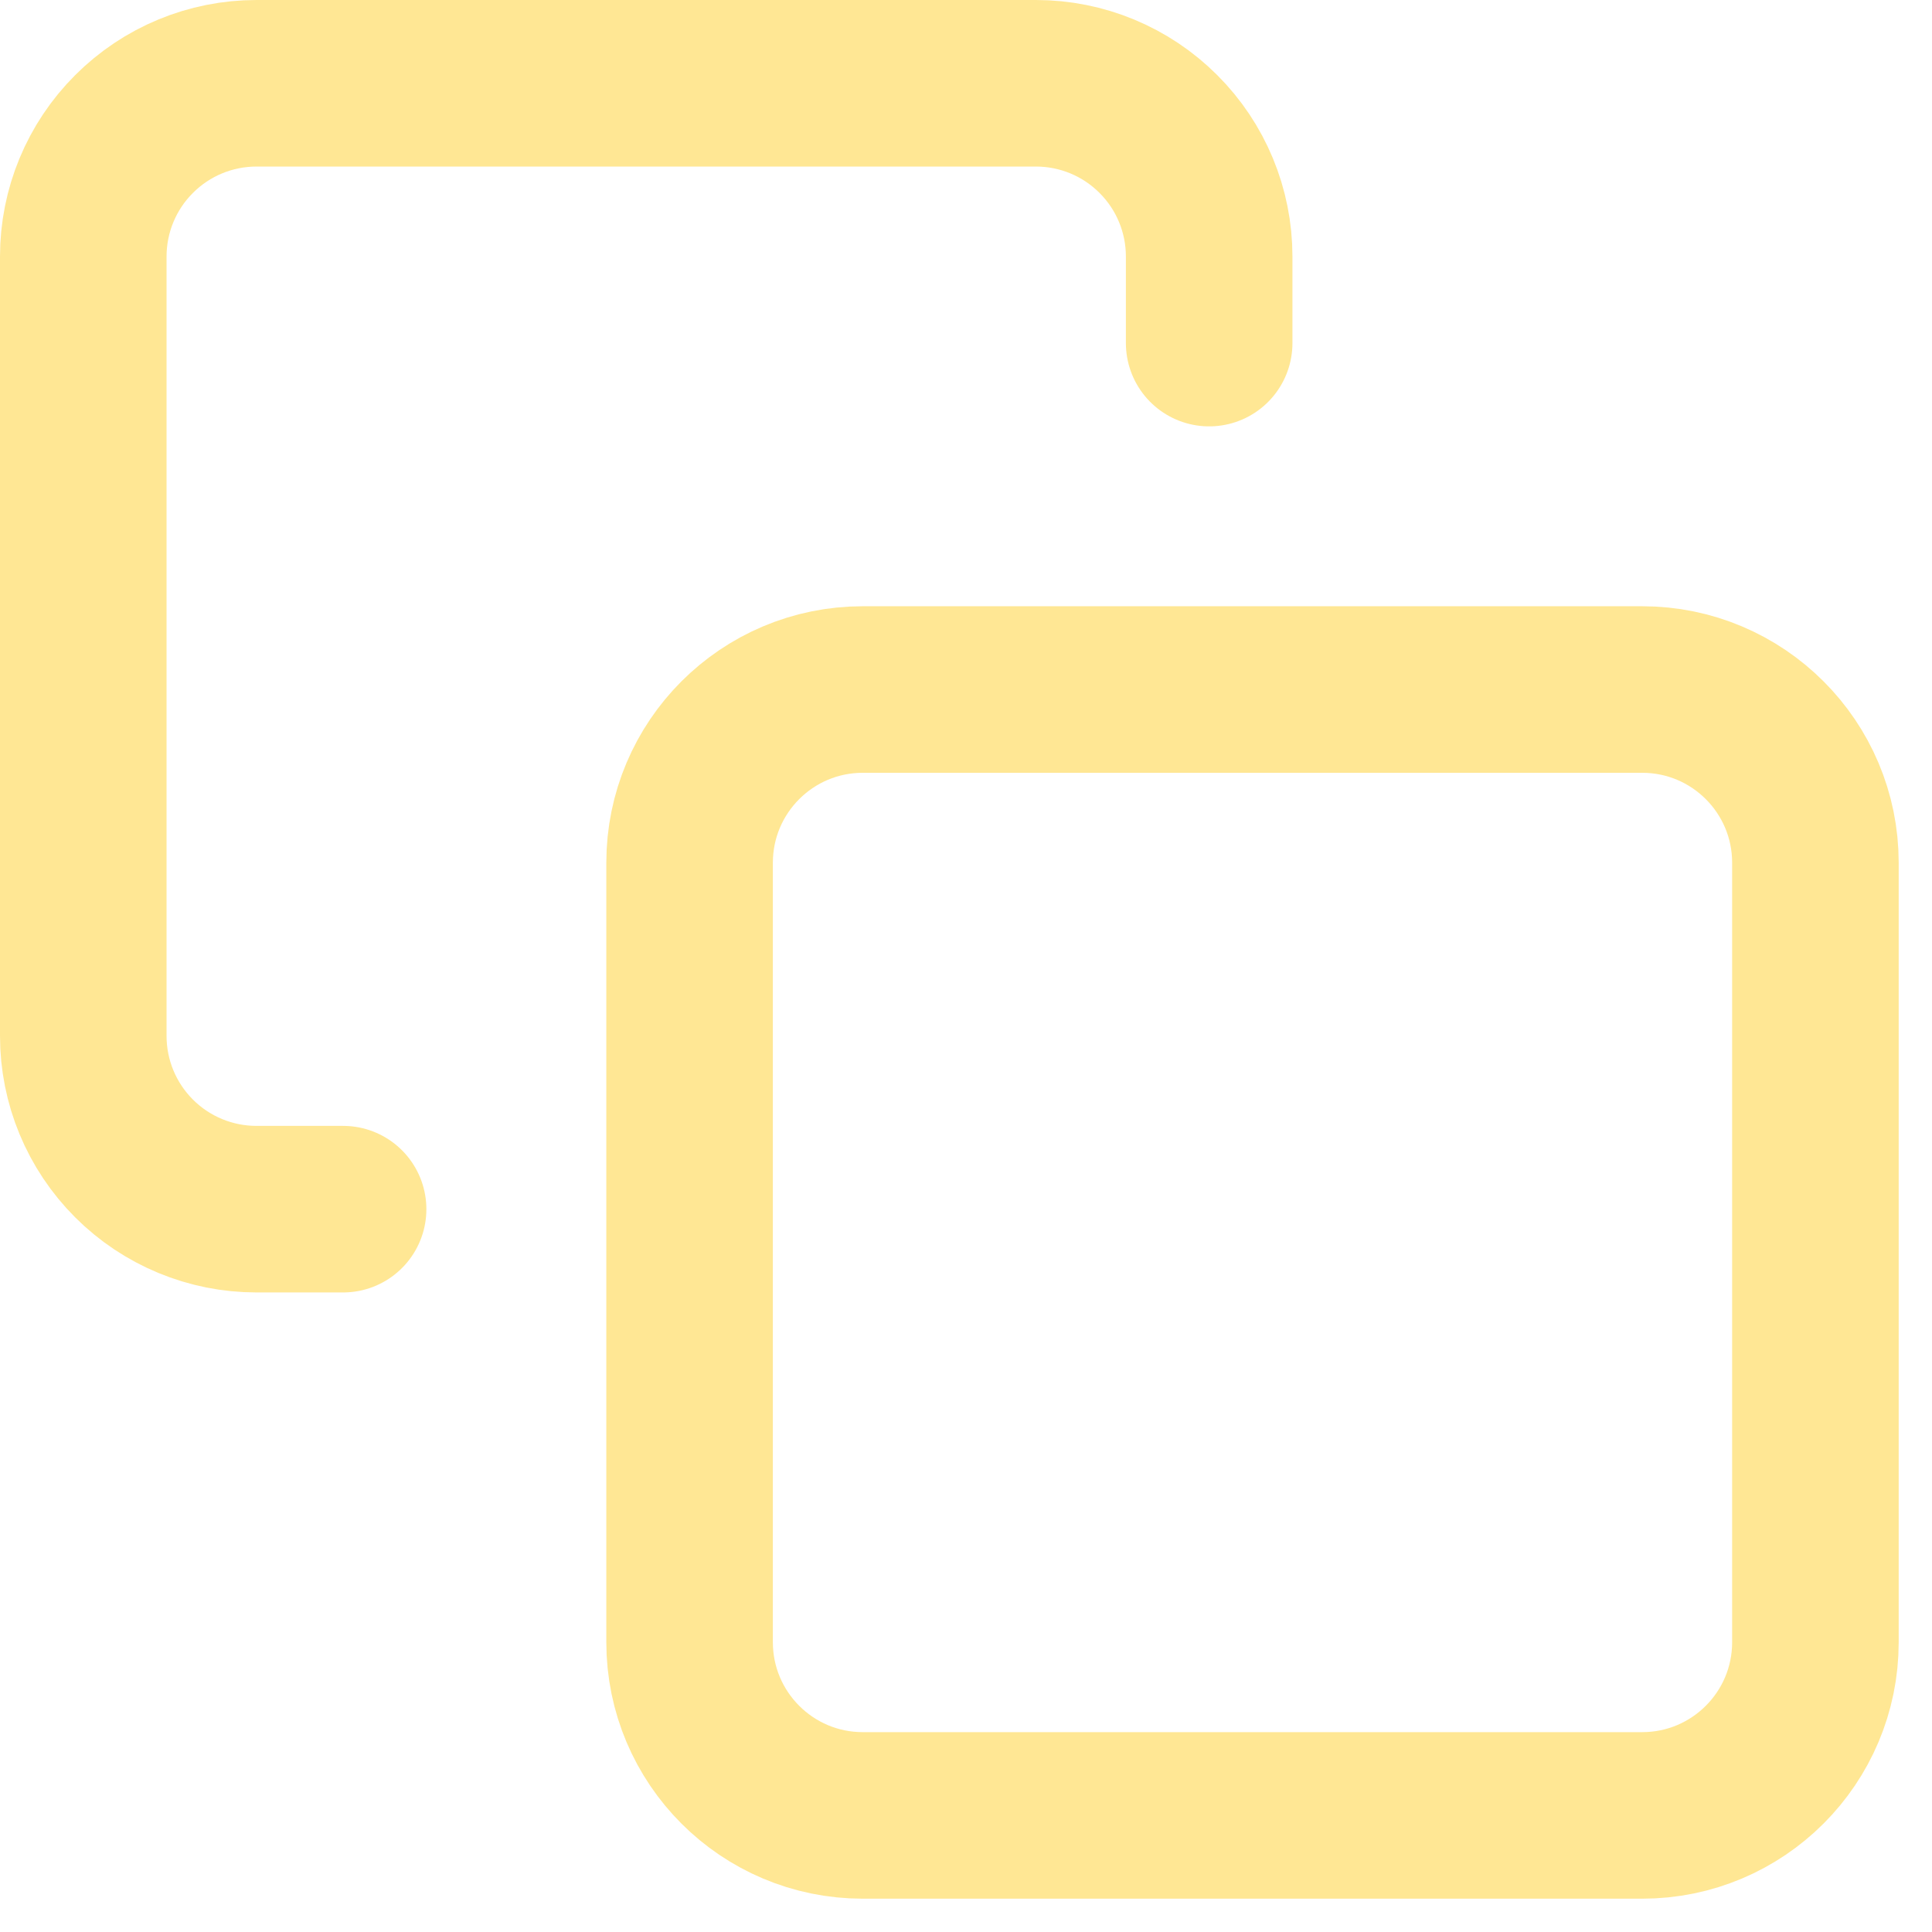
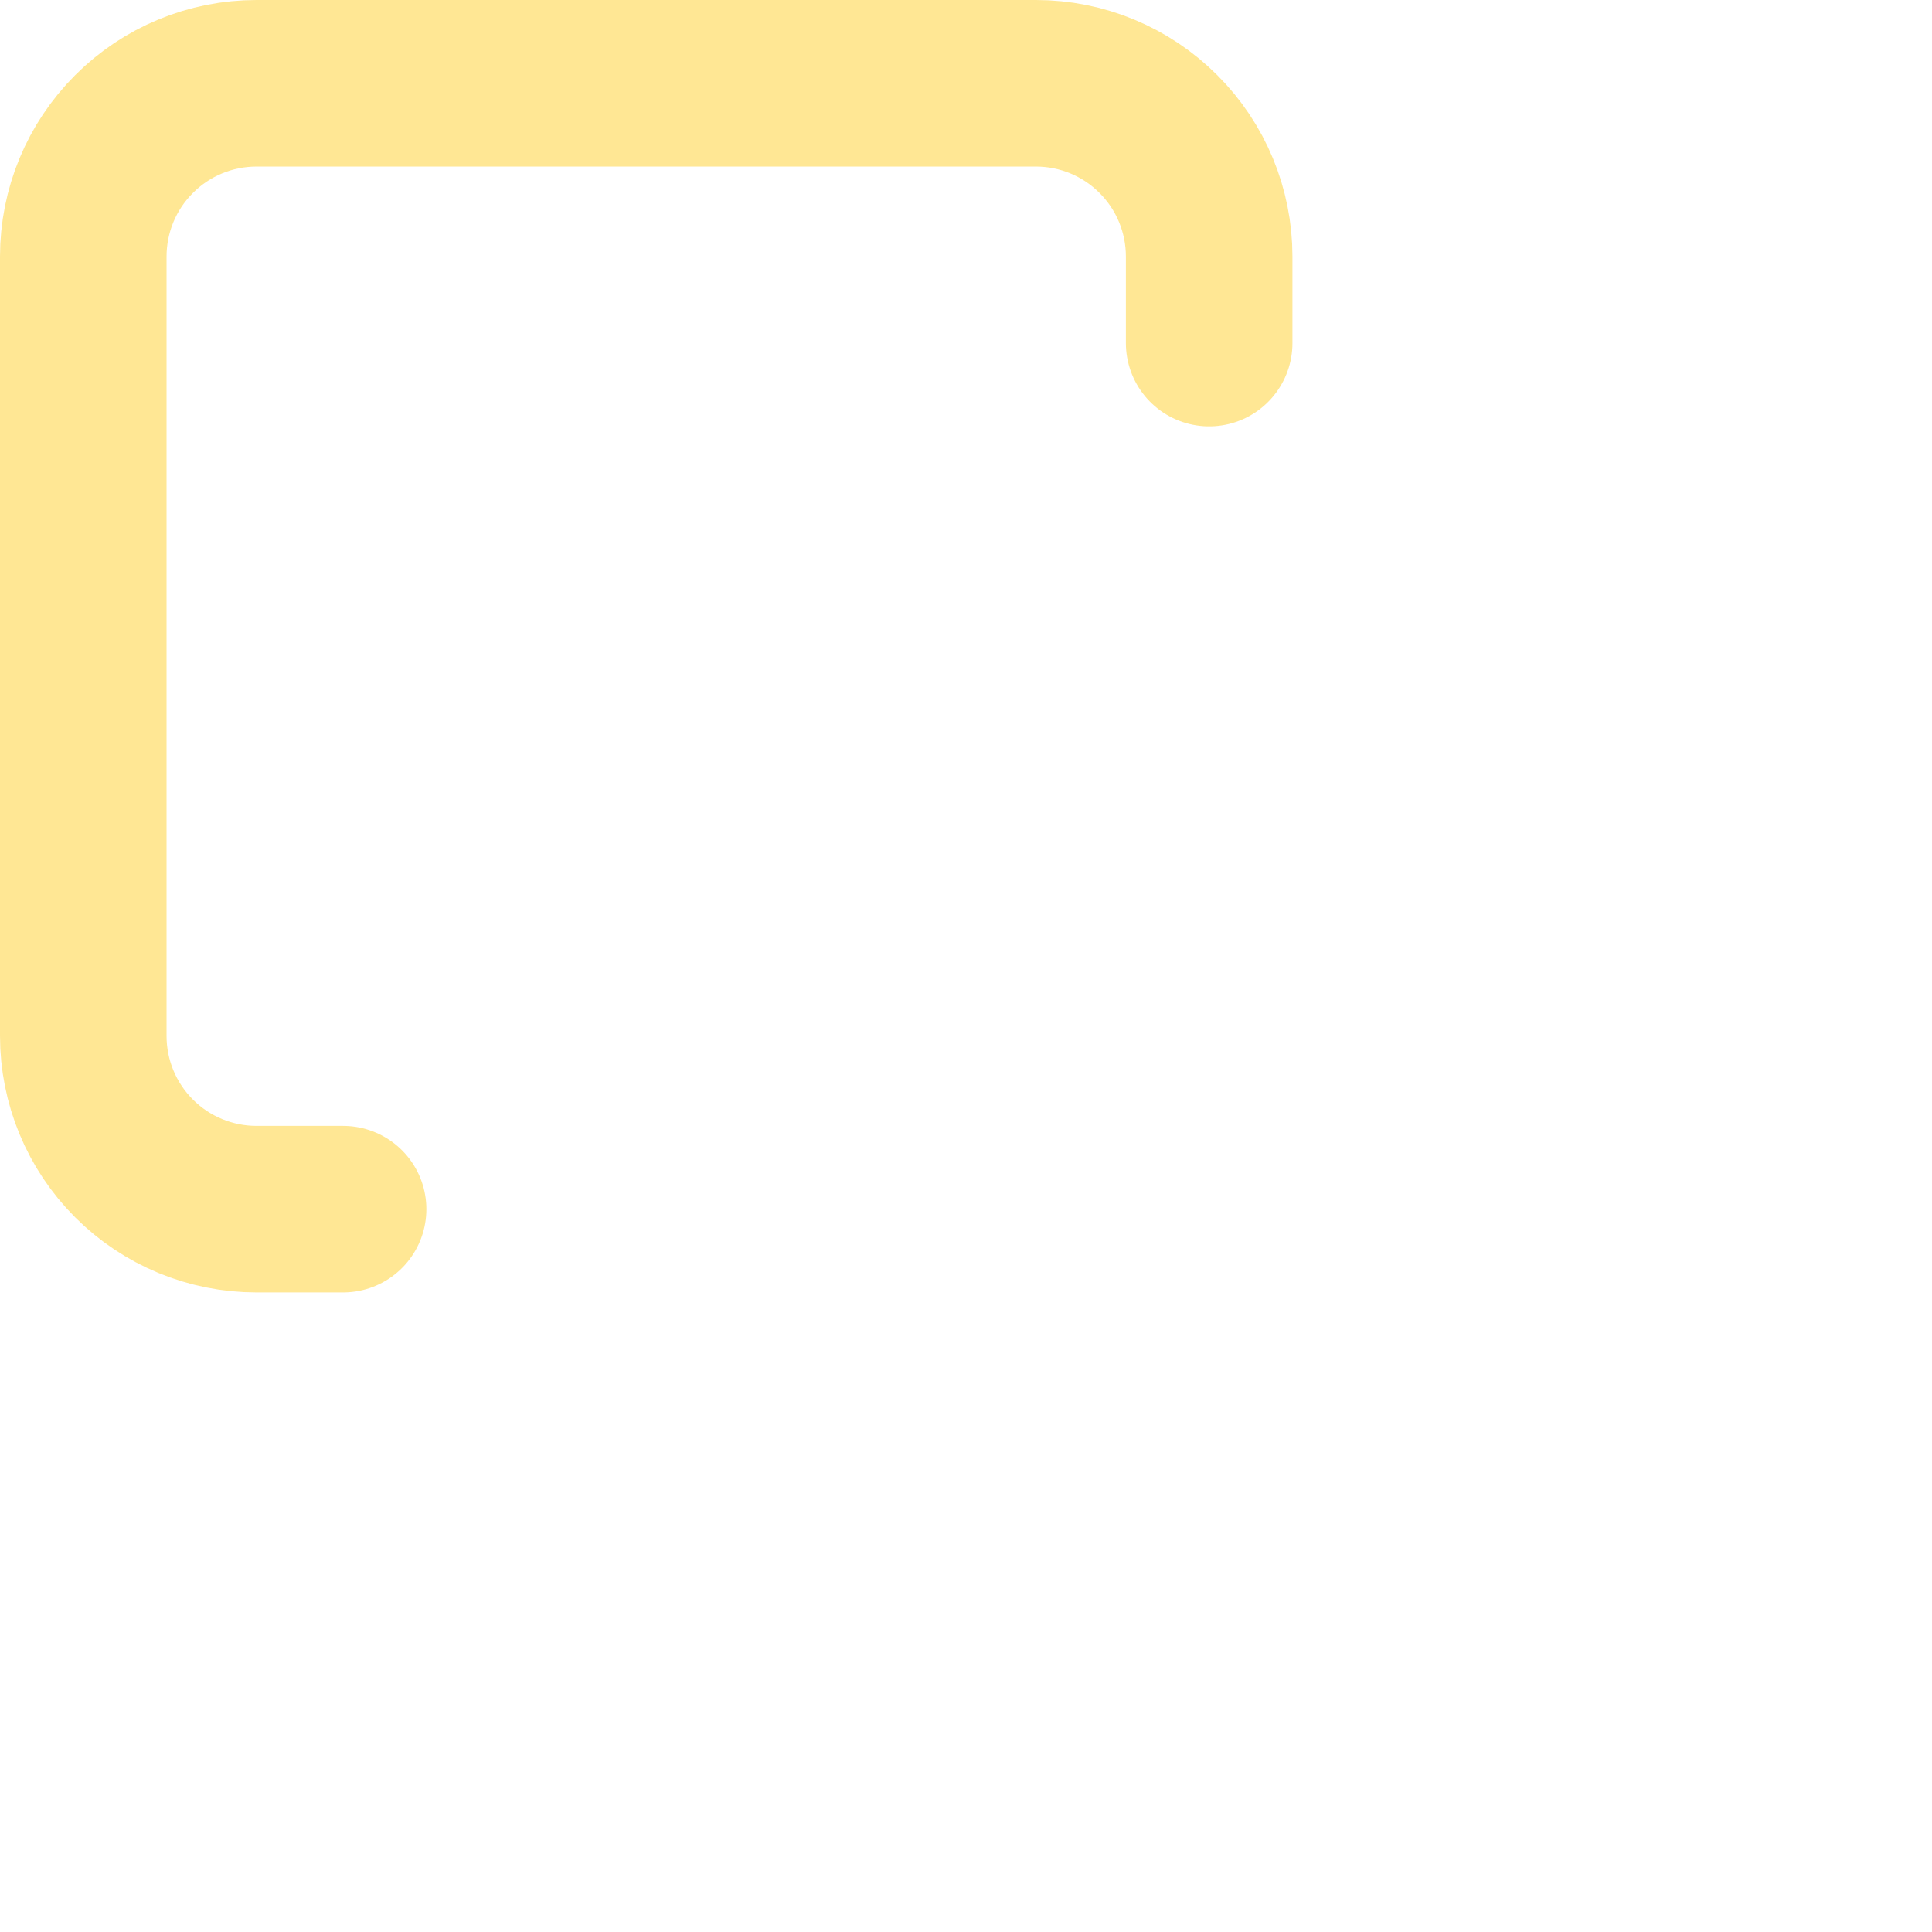
<svg xmlns="http://www.w3.org/2000/svg" width="29" height="29" viewBox="0 0 29 29" fill="none">
-   <path d="M24.65 10.35H12.95C11.515 10.35 10.351 11.514 10.351 12.95V24.65C10.351 26.086 11.515 27.25 12.95 27.25H24.65C26.086 27.25 27.25 26.086 27.25 24.65V12.95C27.25 11.514 26.086 10.35 24.65 10.35Z" stroke="#FFE794" stroke-width="2.5" stroke-linecap="round" stroke-linejoin="round" />
  <path d="M5.15 18.15H3.85C3.16 18.15 2.499 17.876 2.012 17.389C1.524 16.901 1.25 16.24 1.25 15.55V3.85C1.25 3.16 1.524 2.499 2.012 2.012C2.499 1.524 3.16 1.25 3.85 1.25H15.55C16.239 1.25 16.901 1.524 17.388 2.012C17.876 2.499 18.15 3.16 18.15 3.85V5.15" stroke="#FFE794" stroke-width="2.5" stroke-linecap="round" stroke-linejoin="round" />
</svg>